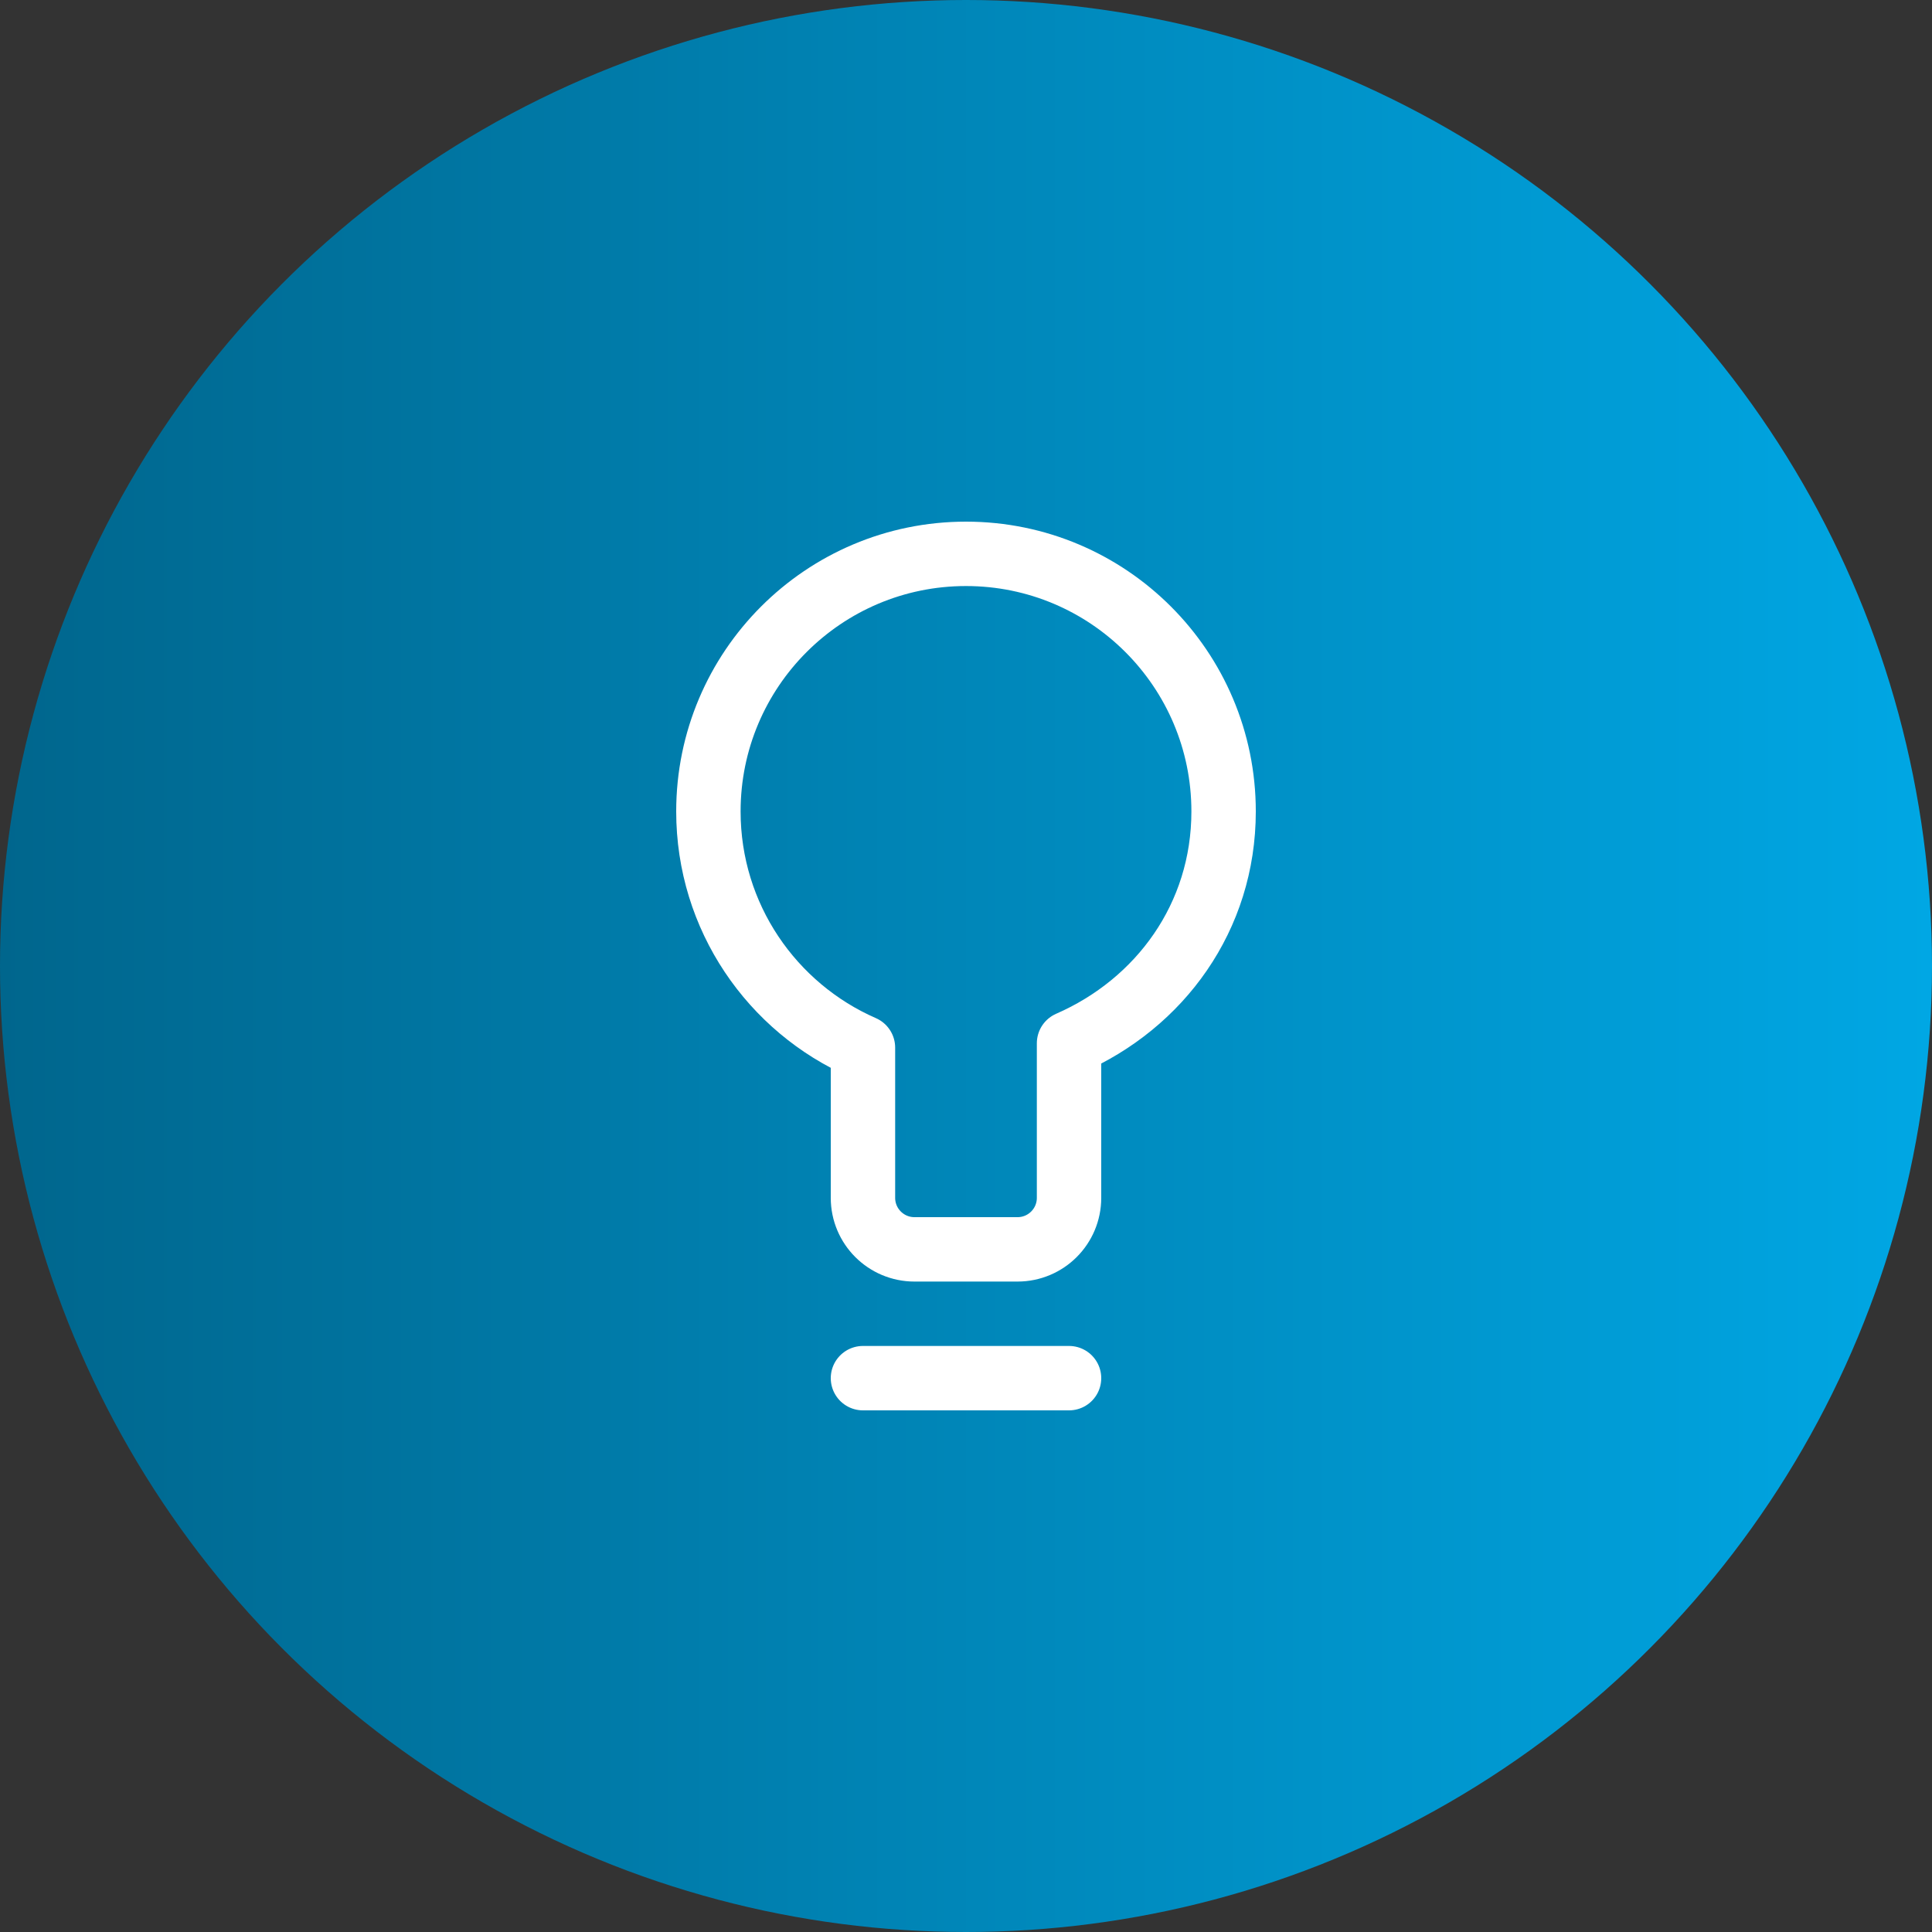
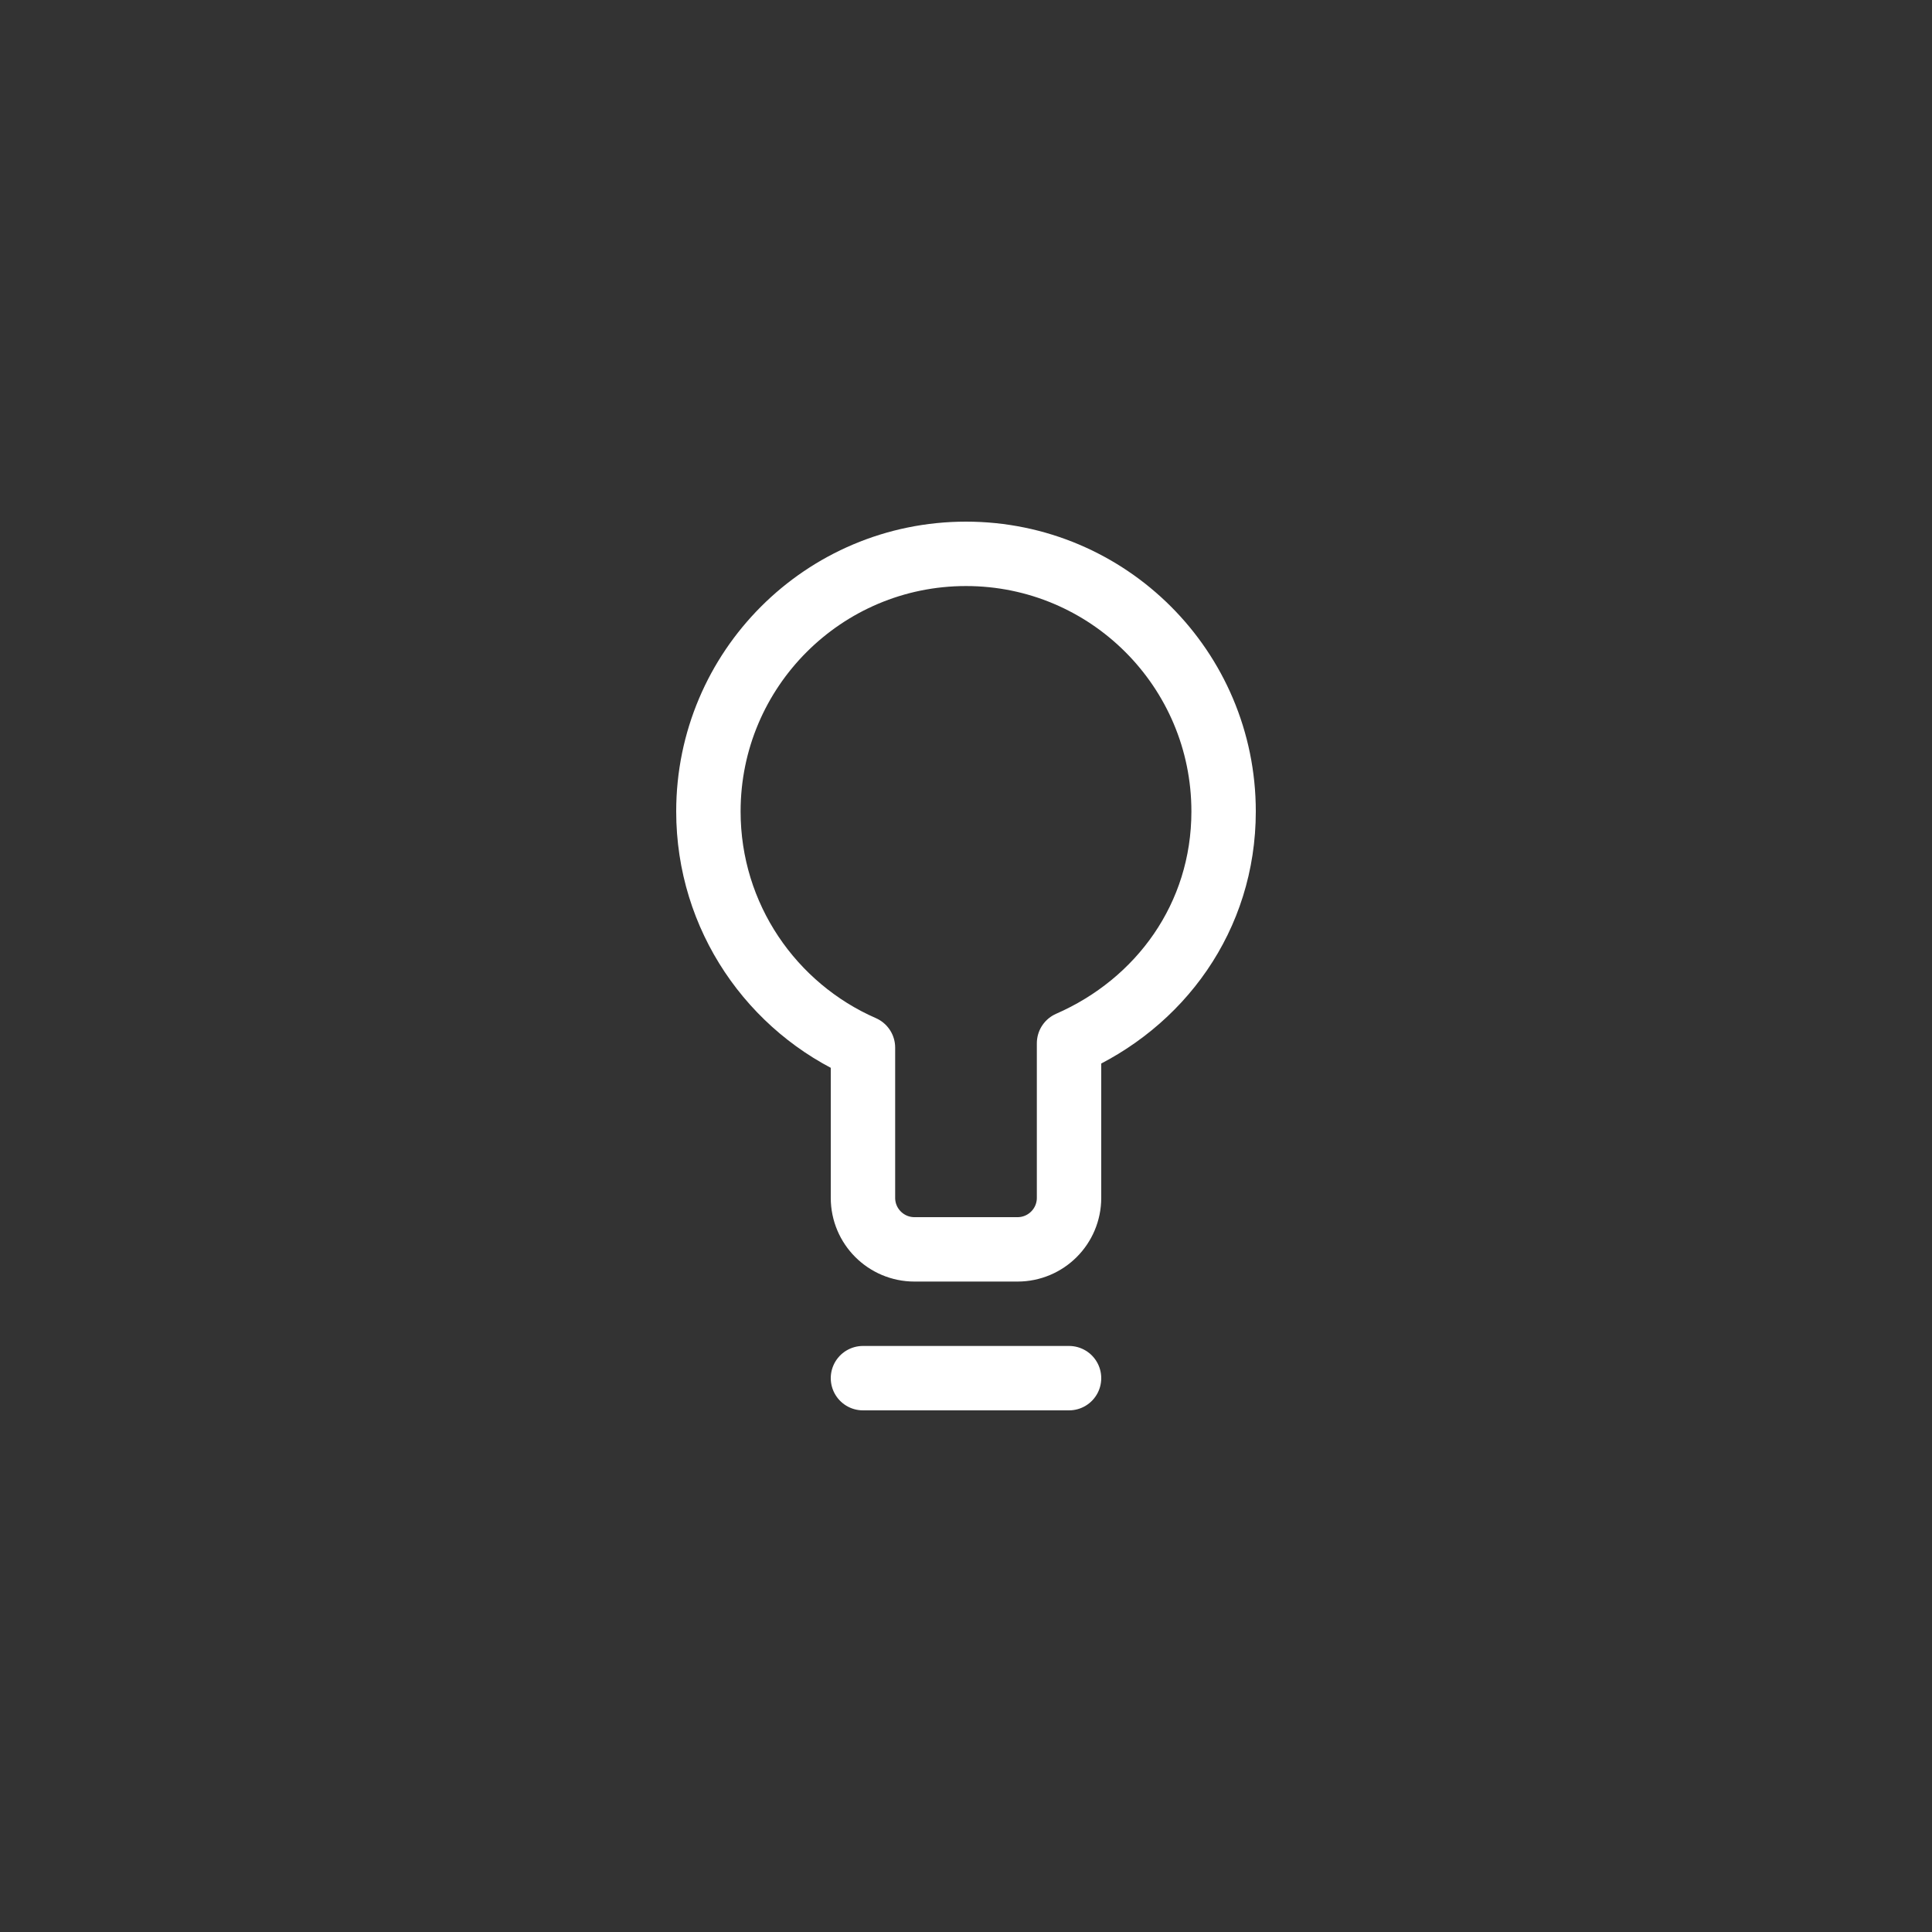
<svg xmlns="http://www.w3.org/2000/svg" width="60" height="60" viewBox="0 0 60 60" fill="none">
  <rect x="0" y="0" width="60" height="60" fill="#333333" stroke="none" />
-   <circle cx="30" cy="30" r="30" fill="url(#paint0_linear_476_1212)" />
  <path d="M26.8 42.8H33.2M22 25.2C22 20.782 25.582 17.2 30 17.2C34.418 17.2 38 20.782 38 25.2C38 28.481 36.025 31.166 33.2 32.4V37.2C33.2 38.084 32.484 38.8 31.6 38.8H28.4C27.516 38.8 26.8 38.084 26.8 37.2V32.535C23.975 31.3 22 28.481 22 25.2Z" stroke="white" stroke-width="2" stroke-linecap="round" stroke-linejoin="round" />
  <defs>
    <linearGradient id="paint0_linear_476_1212" x1="60" y1="30" x2="-3.22515e-07" y2="30" gradientUnits="userSpaceOnUse">
      <stop stop-color="#00A7E4" />
      <stop offset="1" stop-color="#00668D" />
    </linearGradient>
  </defs>
</svg>